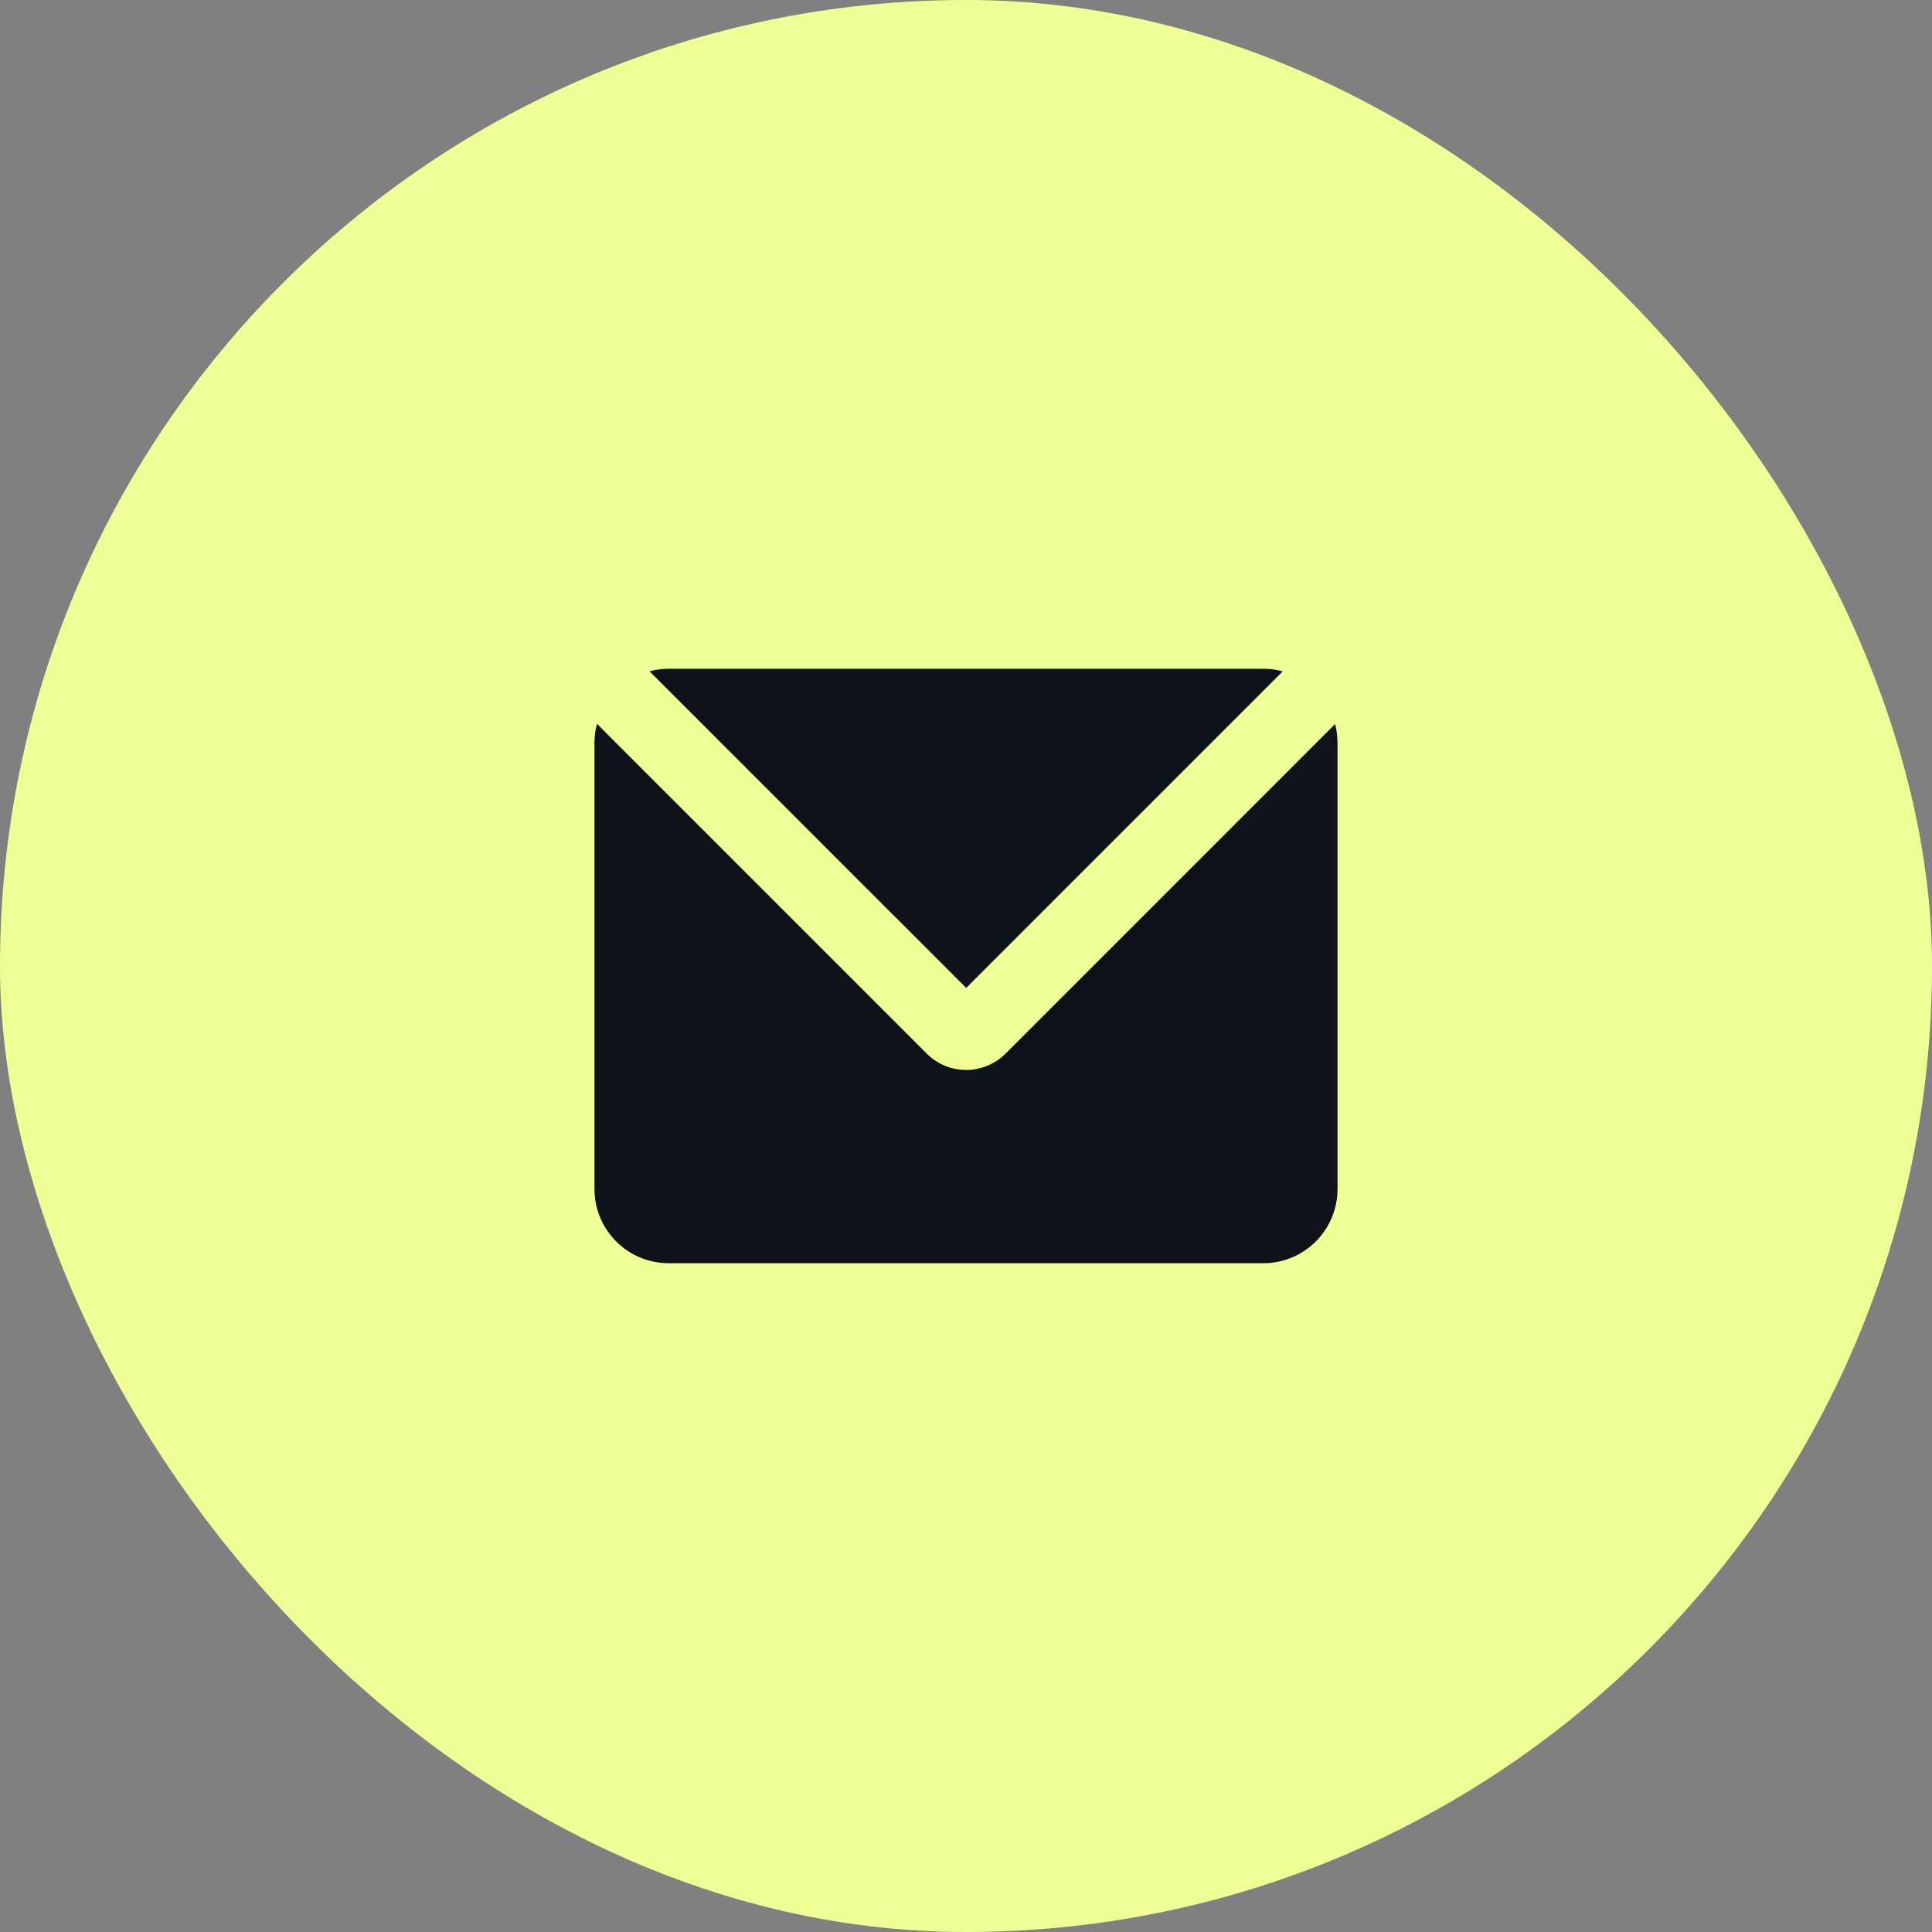
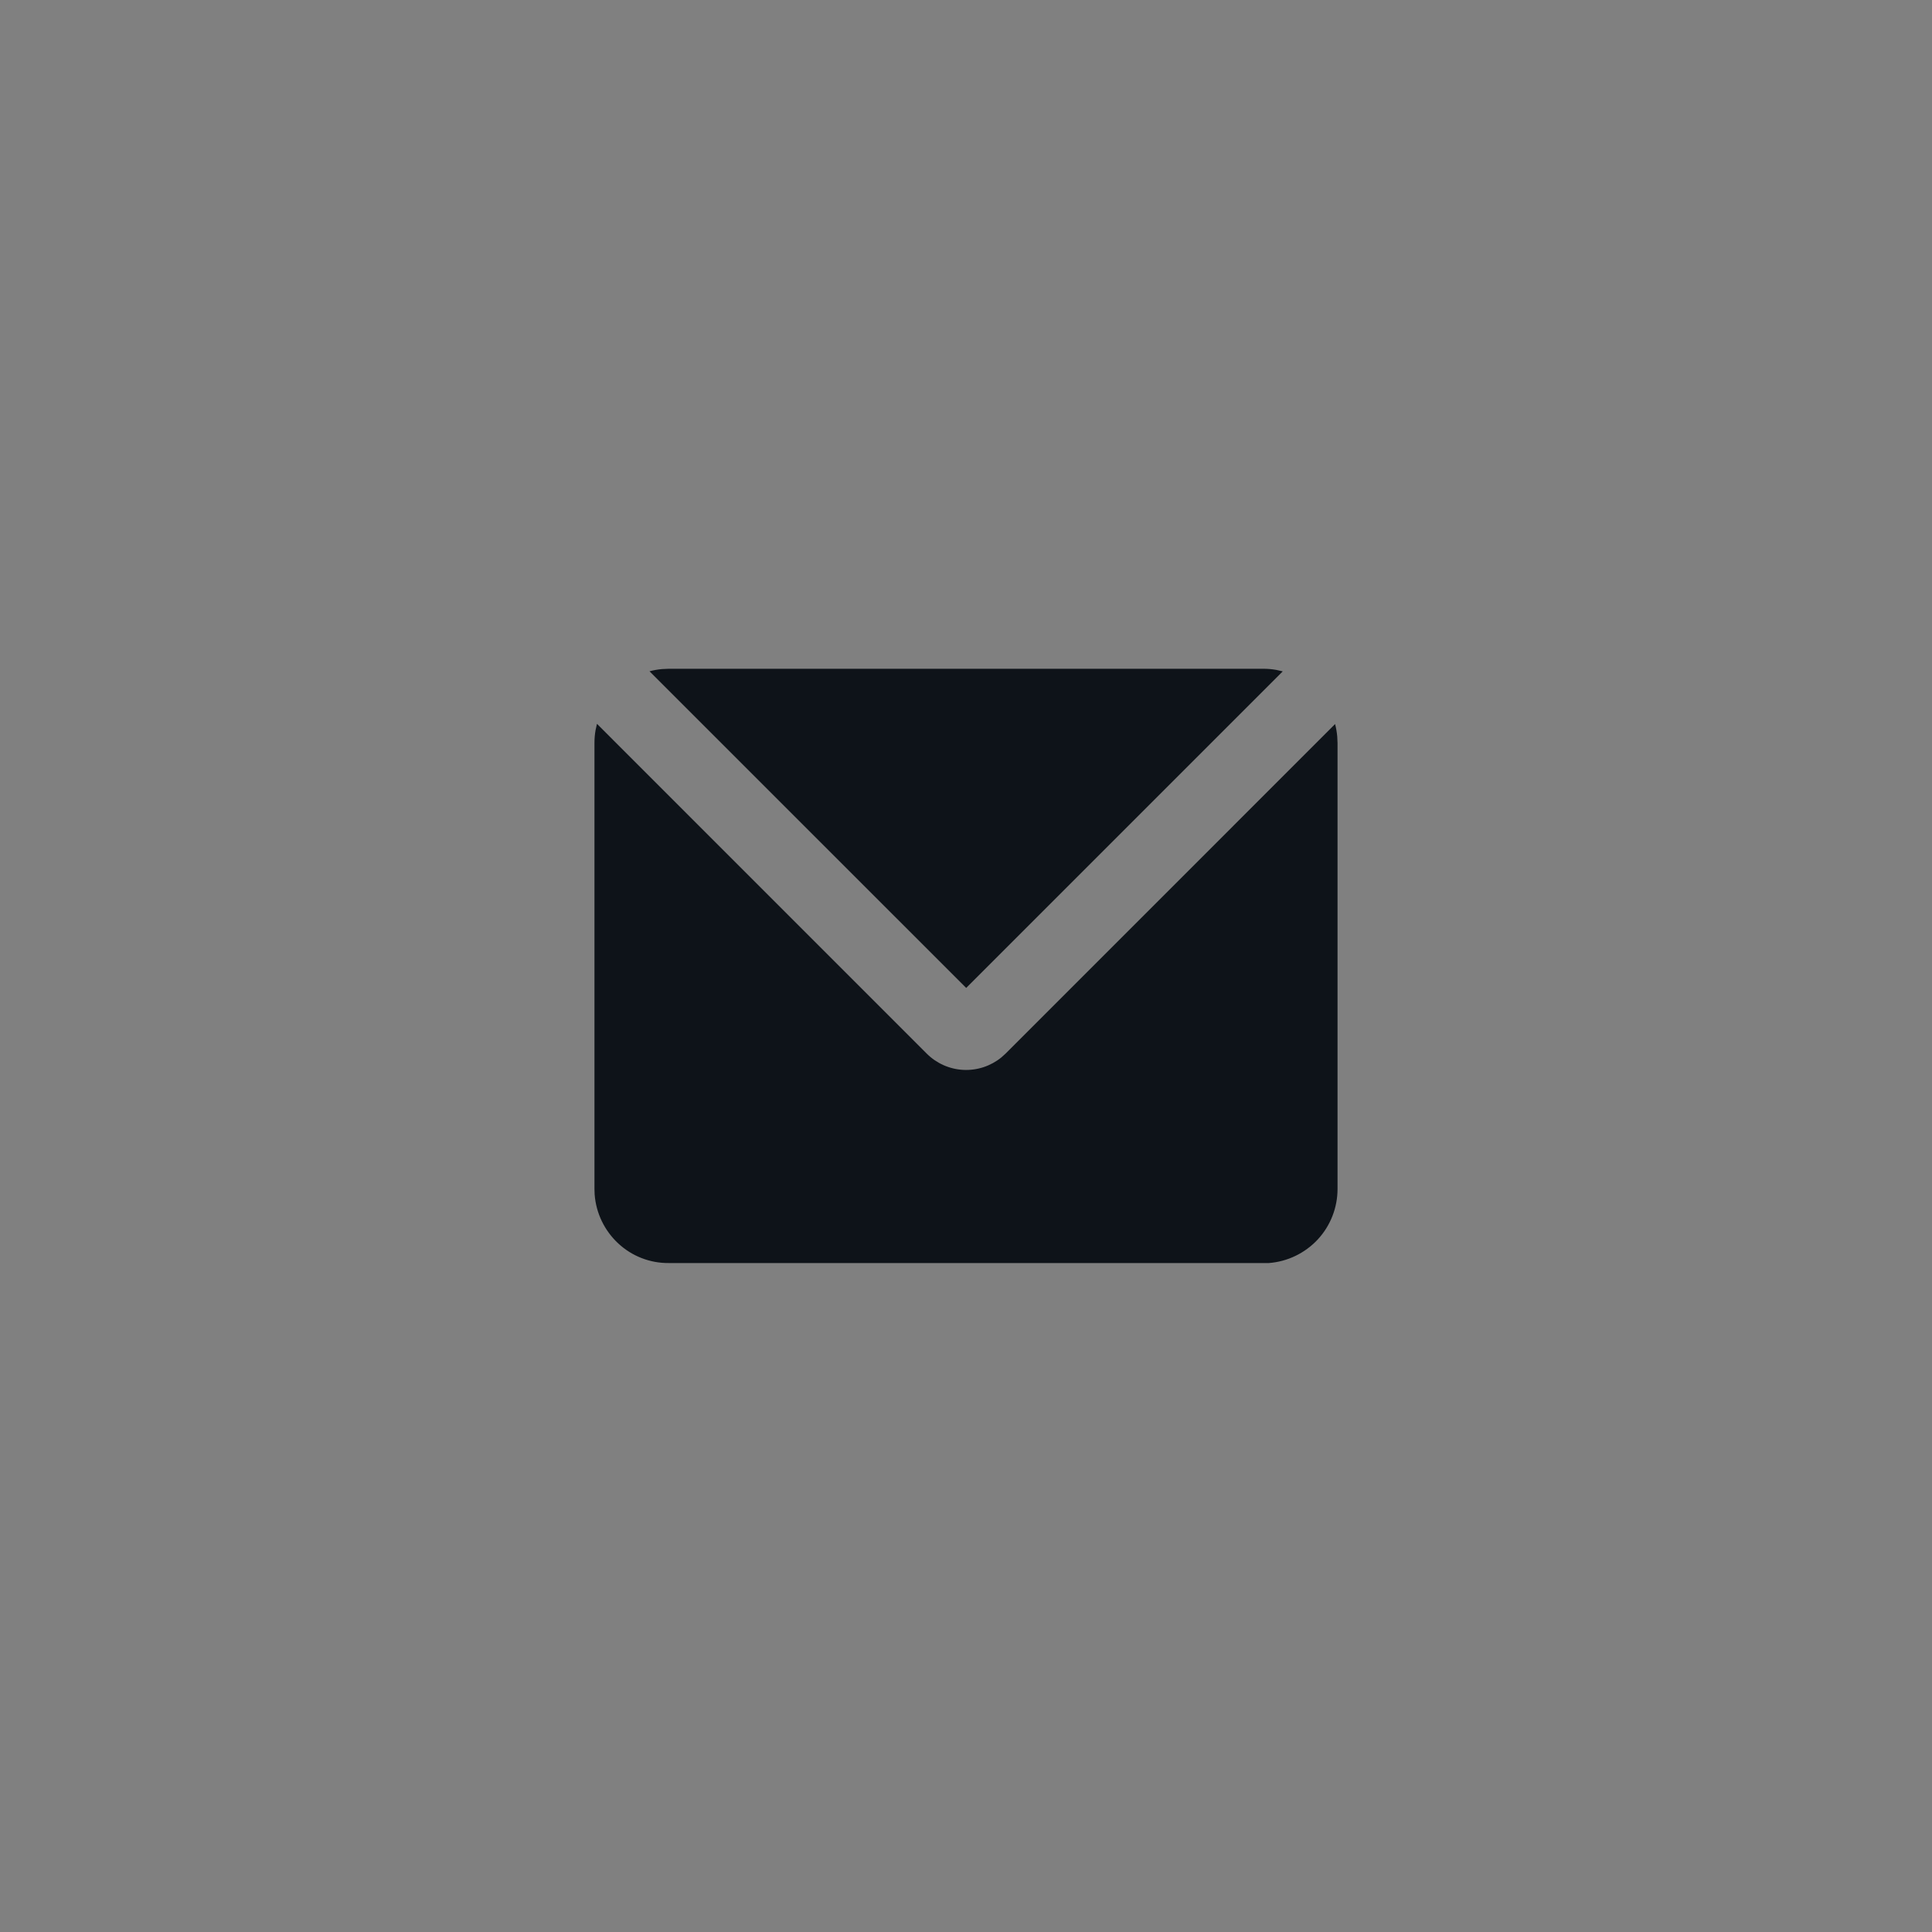
<svg xmlns="http://www.w3.org/2000/svg" width="52" height="52" viewBox="0 0 52 52" fill="none">
  <rect x="0" y="0" width="52" height="52" fill="#808080" stroke="none" />
-   <rect width="52" height="52" rx="26" fill="#F0FF95" />
  <g clip-path="url(#clip0_16_347)">
-     <path d="M16.068 19.482L24.943 28.358C25.206 28.621 25.556 28.777 25.927 28.796C26.298 28.815 26.663 28.695 26.951 28.461L27.065 28.358L35.934 19.488C35.963 19.598 35.982 19.71 35.992 19.825L36 20V32C36 32.505 35.81 32.991 35.467 33.361C35.123 33.73 34.653 33.957 34.15 33.995L34 34H18C17.495 34 17.009 33.81 16.64 33.467C16.27 33.123 16.043 32.653 16.005 32.15L16 32V20C16 19.88 16.01 19.764 16.03 19.65L16.068 19.482ZM34 18C34.121 18 34.24 18.01 34.355 18.031L34.525 18.07L26.005 26.59L17.482 18.068C17.592 18.038 17.706 18.018 17.822 18.008L18 18H34Z" fill="#0E1319" />
+     <path d="M16.068 19.482L24.943 28.358C25.206 28.621 25.556 28.777 25.927 28.796C26.298 28.815 26.663 28.695 26.951 28.461L27.065 28.358L35.934 19.488C35.963 19.598 35.982 19.71 35.992 19.825L36 20V32C36 32.505 35.81 32.991 35.467 33.361C35.123 33.73 34.653 33.957 34.15 33.995H18C17.495 34 17.009 33.81 16.64 33.467C16.27 33.123 16.043 32.653 16.005 32.15L16 32V20C16 19.88 16.01 19.764 16.03 19.65L16.068 19.482ZM34 18C34.121 18 34.24 18.01 34.355 18.031L34.525 18.07L26.005 26.59L17.482 18.068C17.592 18.038 17.706 18.018 17.822 18.008L18 18H34Z" fill="#0E1319" />
  </g>
  <defs>
    <clipPath id="clip0_16_347">
      <rect width="24" height="24" fill="white" transform="translate(14 14)" />
    </clipPath>
  </defs>
</svg>